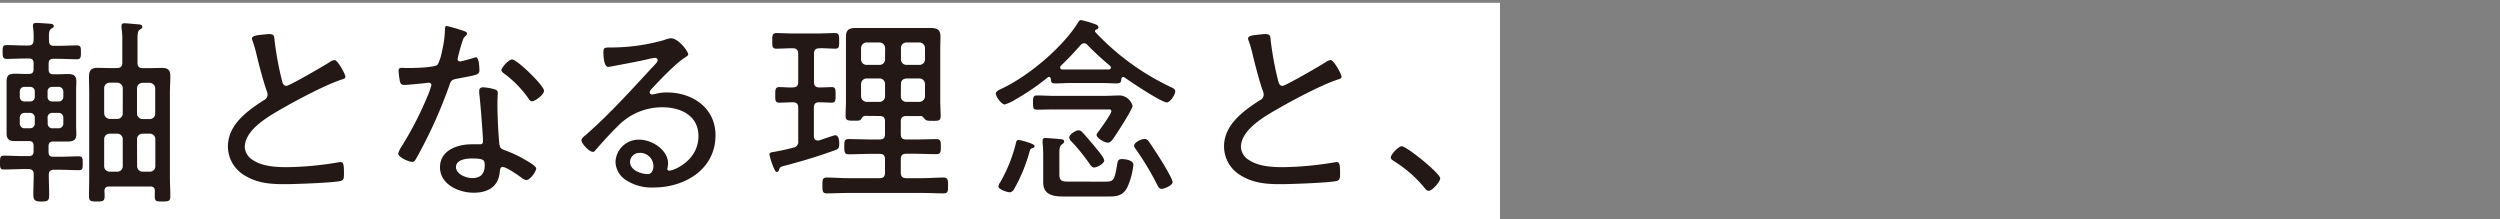
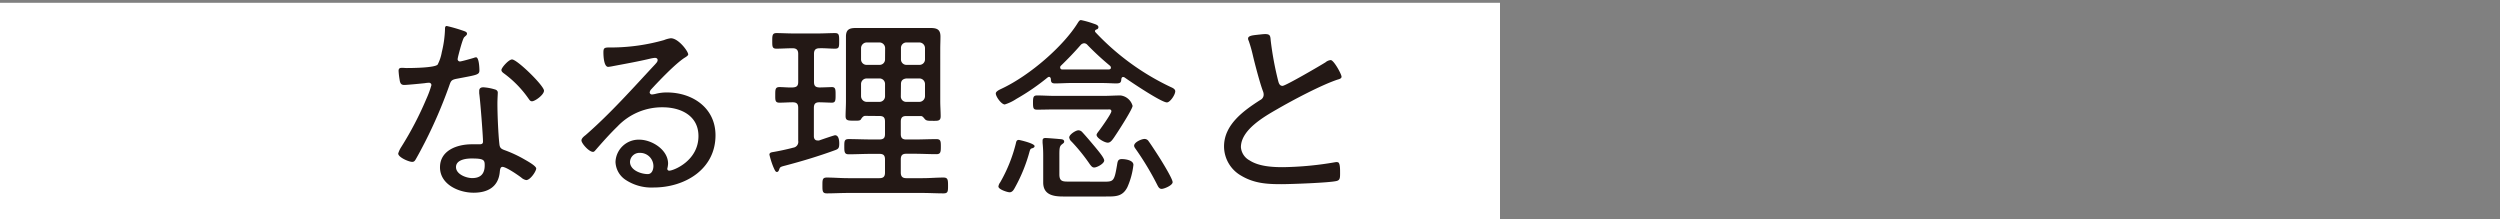
<svg xmlns="http://www.w3.org/2000/svg" viewBox="0 0 600 52.66">
  <rect x="0" y="0" width="600" height="52.66" fill="#808080" stroke="none" />
  <defs>
    <style>.cls-1{fill:#fff;}.cls-2{fill:#231815;}.cls-3{fill:none;}</style>
  </defs>
  <g id="レイヤー_2" data-name="レイヤー 2">
    <g id="文言">
      <rect class="cls-1" x="154" y="-153.34" width="51.99" height="360" transform="translate(153.34 206.66) rotate(-90)" />
-       <path class="cls-2" d="M13,11h1c1.44,0,2.93-.1,4.42-.1,1,0,1,.48,1,1.64s0,1.68-1,1.68c-1.49,0-3-.1-4.42-.1H12.82c-.82,0-1.15.34-1.15,1.15v1.4c0,.81.33,1.15,1.15,1.15h1.1c.82,0,1.63-.05,2.4-.05,1.35,0,2,.38,2,1.78,0,.67-.05,1.34-.05,2v8.64c0,.68.05,1.3.05,2,0,1.54-.82,1.78-2.26,1.78-.62,0-1.34,0-2.16,0h-1.1c-.82,0-1.15.34-1.15,1.15v1.35c0,.81.33,1.15,1.15,1.15h1.44c1.58,0,3.12-.1,4.7-.1.91,0,.91.48.91,1.68s0,1.64-.91,1.64c-1.58,0-3.12-.1-4.7-.1H13c-.86,0-1.29.34-1.29,1.25,0,1.63.09,3.26.09,4.85,0,1.34-.38,1.53-1.87,1.53S8,48.07,8,46.68c0-1.64.09-3.22.09-4.85,0-.91-.43-1.25-1.29-1.25H5.62c-1.54,0-3.12.1-4.71.1C0,40.68,0,40.2,0,39s.05-1.64.91-1.64c1.59,0,3.12.1,4.71.1H6.91c.82,0,1.15-.34,1.15-1.15V35c0-.81-.33-1.15-1.15-1.15H6c-.91,0-1.82,0-2.69,0-1.2,0-1.73-.63-1.73-1.78,0-.67,0-1.29,0-2V21.47c0-.62,0-1.29,0-2,0-1.35.63-1.78,1.92-1.78.82,0,1.64.05,2.5.05h.91c.82,0,1.15-.34,1.15-1.15v-1.4c0-.81-.33-1.15-1.15-1.15H6.05c-1.44,0-2.93.1-4.42.1-.91,0-1-.48-1-1.68s0-1.64,1-1.64c1.49,0,3,.1,4.42.1h.72c.91,0,1.29-.38,1.29-1.34a16.73,16.73,0,0,0-.14-3.08,1.24,1.24,0,0,1,0-.43c0-.48.34-.57.77-.57.62,0,2.55.14,3.22.19.33,0,1,.09,1,.53s-.34.48-.63.67c-.52.43-.57,1-.52,2.78C11.71,10.63,12.1,11,13,11ZM8.35,22A1.08,1.08,0,0,0,7.2,20.85H5.9A1.08,1.08,0,0,0,4.75,22v1.2A1.08,1.08,0,0,0,5.9,24.35H7.2A1.08,1.08,0,0,0,8.35,23.2ZM5.9,27.09a1.11,1.11,0,0,0-1.15,1.15v1.35a1.12,1.12,0,0,0,1.15,1.2H7.2a1.12,1.12,0,0,0,1.15-1.2V28.24A1.11,1.11,0,0,0,7.2,27.09ZM14,24.35a1.1,1.1,0,0,0,1.2-1.15V22A1.1,1.1,0,0,0,14,20.85H12.58A1.06,1.06,0,0,0,11.42,22v1.2a1.06,1.06,0,0,0,1.16,1.15Zm-2.55,5.24a1.1,1.1,0,0,0,1.16,1.2H14a1.13,1.13,0,0,0,1.2-1.2V28.24A1.12,1.12,0,0,0,14,27.09H12.58a1.09,1.09,0,0,0-1.16,1.15ZM37.16,45.86c0-.82-.34-1.1-1.11-1.1H26.21c-.77,0-1.1.28-1.15,1.1a9.63,9.63,0,0,1,.05,1.2c0,1.25-.44,1.3-1.88,1.3s-1.87-.1-1.87-1.25c0-1.54.05-3,.05-4.51V22.39c0-1.35-.05-2.64-.05-4s.43-2.11,2-2.11c.86,0,1.78.05,2.64.05H28c1,0,1.35-.39,1.35-1.35V10a18.28,18.28,0,0,0-.19-3.31V6.21c0-.53.33-.63.76-.63s3,.24,3.56.29c.28,0,.67.19.67.58s-.24.43-.62.67C33,7.5,33,8.22,33,10.24V15c0,1,.38,1.35,1.34,1.35H36.1c.91,0,1.82-.05,2.78-.05,1.44,0,2,.53,2,2s-.1,2.68-.1,4.08V42.6c0,1.48.1,3,.1,4.51,0,1.15-.43,1.25-1.87,1.25s-1.87,0-1.87-1.25ZM29.47,21.19a1.37,1.37,0,0,0-1.34-1.35H26.35A1.32,1.32,0,0,0,25,21.19v6a1.37,1.37,0,0,0,1.3,1.35h1.82a1.31,1.31,0,0,0,1.34-1.35ZM26.35,32.08A1.31,1.31,0,0,0,25,33.38v6.48a1.3,1.3,0,0,0,1.3,1.34h1.82a1.29,1.29,0,0,0,1.34-1.29V33.38a1.3,1.3,0,0,0-1.34-1.3Zm9.56-3.5a1.31,1.31,0,0,0,1.34-1.35v-6a1.37,1.37,0,0,0-1.34-1.35H34.23a1.32,1.32,0,0,0-1.35,1.35v6a1.37,1.37,0,0,0,1.3,1.35Zm-3,11.28a1.3,1.3,0,0,0,1.3,1.34h1.73a1.29,1.29,0,0,0,1.34-1.29V33.38a1.3,1.3,0,0,0-1.34-1.3H34.23a1.31,1.31,0,0,0-1.35,1.3Z" />
-       <path class="cls-2" d="M62.93,8.32c.58-.05,1.1-.14,1.68-.14,1.25,0,1.2.57,1.3,1.63a77,77,0,0,0,1.77,9.55c.15.58.34,1.25,1.06,1.25s9.12-4.9,10.32-5.66a2.25,2.25,0,0,1,1.25-.53c.72,0,2.59,3.36,2.59,4,0,.43-.58.58-.91.67-3.94,1.3-10.8,4.95-14.45,7.06-3.17,1.82-8.79,5-8.79,9.17a3.94,3.94,0,0,0,2.07,3.17c2.21,1.44,5.42,1.63,8,1.63a78.87,78.87,0,0,0,12.62-1.2,1.6,1.6,0,0,1,.48,0c.67,0,.63,1.68.63,2.74s0,1.58-.82,1.77c-1.68.44-11.09.77-13.3.77-3.45,0-6.48-.19-9.55-2a8.1,8.1,0,0,1-4.18-7.06c0-5.23,4.71-8.59,8.69-11.14a1.42,1.42,0,0,0,.82-1.25,2.16,2.16,0,0,0-.15-.81c-.76-2-1.92-6.43-2.44-8.64a32.71,32.71,0,0,0-1-3.51,1,1,0,0,1-.15-.53C60.48,8.51,61.83,8.46,62.93,8.32Z" />
      <path class="cls-2" d="M111.51,7.5c.24.1.57.24.57.58s-.29.48-.67.86-1.2,3.6-1.39,4.33a8.8,8.8,0,0,0-.19.91.55.55,0,0,0,.57.57c.34,0,2.88-.72,3.31-.86a2.19,2.19,0,0,1,.53-.14c.72,0,.82,2.54.82,3.12,0,1.1-.58,1.1-5.28,2-1.59.29-1.54.53-2.07,2A112.57,112.57,0,0,1,102,34.1c-.72,1.39-1.44,2.78-2.25,4.18-.2.33-.39.57-.82.57-.82,0-3.36-1.1-3.36-2a6,6,0,0,1,.77-1.63,79.92,79.92,0,0,0,6-11.52,23.27,23.27,0,0,0,1.2-3.26.56.56,0,0,0-.58-.58,6.39,6.39,0,0,0-1,.1c-.76.09-4.32.43-4.94.43-.77,0-1-.43-1.11-1.25A17.62,17.62,0,0,1,95.66,17c0-.58.29-.72.82-.72.38,0,.77.05,1.1.05,1.3,0,6.73-.05,7.45-.82a10.16,10.16,0,0,0,1-3A26,26,0,0,0,106.8,7c0-.33,0-.76.43-.76A37.81,37.81,0,0,1,111.51,7.5Zm7.15,13.93c.43.09.81.33.81.81,0,.19-.09,1.63-.09,2.59,0,2.55.19,7.3.48,9.8.09.86.43,1.1,1.2,1.39a29.7,29.7,0,0,1,4.85,2.26c.57.33,2.78,1.53,2.78,2.16s-1.39,2.78-2.4,2.78a2.44,2.44,0,0,1-1.2-.62c-.77-.58-3.6-2.55-4.51-2.55-.53,0-.58.77-.63,1.2-.33,3.6-2.88,5-6.28,5-3.6,0-8.07-2-8.07-6.09s4.13-5.53,7.63-5.53c.58,0,1.2,0,1.78,0s.91-.09.91-.67c0-1.39-.67-10-.91-11.57v-.57c0-.63.38-.87,1-.87A12,12,0,0,1,118.66,21.43ZM109.44,40.1c0,1.73,2.45,2.64,3.89,2.64,2.06,0,3-1.06,3-3.07,0-1.2-.15-1.63-2.93-1.63C112,38,109.44,38.28,109.44,40.1Zm21.12-18.34c0,1-2.16,2.55-2.88,2.55-.43,0-.62-.34-.86-.68a25.65,25.65,0,0,0-5.86-6c-.29-.2-.62-.48-.62-.82,0-.58,1.77-2.54,2.54-2.54C124.08,14.23,130.56,20.56,130.56,21.76Z" />
      <path class="cls-2" d="M165.17,13.07c0,.29-.67.68-.91.82-2.26,1.49-6.1,5.52-8,7.58a1.34,1.34,0,0,0-.34.72.54.54,0,0,0,.58.48,5.87,5.87,0,0,0,.82-.14,10.64,10.64,0,0,1,2.73-.34c6.15,0,11.67,3.7,11.67,10.28,0,8.16-7.35,12.53-14.84,12.53a11.26,11.26,0,0,1-6.86-1.92,5.37,5.37,0,0,1-2.3-4.23,5.56,5.56,0,0,1,5.71-5.33c3,0,6.91,2.4,6.91,5.76a5.87,5.87,0,0,1-.19,1.2.45.45,0,0,0,.48.48c1,0,7-2.35,7-8.3,0-4.9-4.23-6.91-8.59-6.91a14.76,14.76,0,0,0-10.85,4.6c-1.78,1.73-3.46,3.61-5.09,5.48-.29.33-.48.62-.77.62-1,0-2.78-2.06-2.78-2.74,0-.52.62-1,1-1.29,6-5.23,11.28-11.19,16.7-17,.24-.29.58-.58.58-1s-.34-.53-.67-.53a7.31,7.31,0,0,0-.92.14c-3,.72-6,1.25-9.07,1.83a10,10,0,0,1-1.2.19c-1.06,0-1.15-2.69-1.15-3.46,0-1.1.24-1.2,1.58-1.2h.87a46.87,46.87,0,0,0,12.09-1.77A6.51,6.51,0,0,1,161,9.18C162.82,9.18,165.17,12.31,165.17,13.07ZM153.55,36.69a2.26,2.26,0,0,0-2.35,2.16c0,2,2.64,2.93,4.27,2.93,1,0,1.35-1.1,1.35-1.92A3.19,3.19,0,0,0,153.55,36.69Z" />
      <path class="cls-2" d="M199.63,20.9c.91,0,.91.57.91,1.87s0,1.87-.91,1.87c-.53,0-2.25-.09-3-.09-.92,0-1.3.38-1.3,1.34v6.82c0,.52.24,1,.86,1a1.29,1.29,0,0,0,.39,0c.58-.2,3.6-1.25,3.84-1.25.91,0,1,1.34,1,2,0,1.05-.19,1.29-1,1.58-3.94,1.44-7.92,2.64-11.95,3.7-1.3.33-1.25.38-1.49,1-.1.29-.24.53-.53.53S186,41,185.57,40a20.13,20.13,0,0,1-.91-2.88c0-.58.67-.58,1.15-.68,1.15-.19,3.36-.67,4.56-1a1.4,1.4,0,0,0,1.2-1.64V25.89c0-1-.39-1.34-1.35-1.34s-2.11.09-3.16.09-1-.62-1-1.87,0-1.87,1-1.87,2.16.14,3.16.09,1.35-.38,1.35-1.34V12.93c0-.91-.39-1.35-1.35-1.35-1.29,0-2.59.1-3.88.1-1,0-1-.53-1-1.82s0-1.92,1-1.92c1.29,0,2.73.09,4.12.09h5.81c1.4,0,2.83-.09,4.13-.09,1,0,1,.52,1,1.92s0,1.82-1,1.82c-1.25,0-2.45-.14-3.69-.1-1,0-1.35.44-1.35,1.35v6.72c0,1,.38,1.3,1.3,1.34C197,21,199.58,20.9,199.63,20.9Zm8,6.91c-.43,0-.77.43-1,.82s-.81.33-1.77.33c-1.39,0-1.92-.05-1.92-1.1s.09-2.4.09-3.6V11.78c0-1,0-2,0-3,0-1.68.81-2.06,2.35-2.06,1,0,2.06,0,3.07,0h11.86c1,0,2,0,3,0,1.54,0,2.4.33,2.4,2.06,0,1-.05,2-.05,3V24.26c0,1.25.1,2.45.1,3.65S225,29,223.78,29c-.86,0-1.39,0-1.73-.33s-.57-.82-1.05-.82h-3.51c-.91,0-1.3.38-1.3,1.34v3c0,.91.39,1.29,1.3,1.29h1.87c1.78,0,3.6-.09,5.38-.09,1.06,0,1.06.58,1.06,1.82S225.75,37,224.74,37c-1.78,0-3.55-.1-5.38-.1h-1.87c-.91,0-1.3.38-1.3,1.35v3.16c0,.92.39,1.35,1.3,1.35h3.94c1.68,0,3.36-.15,5-.15,1.05,0,1.1.53,1.1,1.92s0,1.88-1.1,1.88c-1.68,0-3.36-.1-5-.1H203.52c-1.73,0-3.41.1-5.09.1-1.05,0-1.05-.58-1.05-1.92s0-1.88,1.05-1.88c1.68,0,3.36.15,5.09.15h7.54c1,0,1.34-.43,1.34-1.35V38.28c0-1-.38-1.35-1.34-1.35h-2c-1.82,0-3.6.1-5.37.1-1,0-1.06-.53-1.06-1.83s0-1.82,1.06-1.82c1.77,0,3.6.09,5.37.09h2c1,0,1.34-.38,1.34-1.29v-3c0-1-.38-1.34-1.34-1.34Zm4.8-16.27a1.37,1.37,0,0,0-1.29-1.35H208a1.38,1.38,0,0,0-1.35,1.35v2.69A1.32,1.32,0,0,0,208,15.57h3.12a1.3,1.3,0,0,0,1.29-1.34ZM208,18.83a1.35,1.35,0,0,0-1.35,1.35v2.93A1.38,1.38,0,0,0,208,24.45h3.07a1.34,1.34,0,0,0,1.34-1.34V20.18a1.31,1.31,0,0,0-1.34-1.35Zm12.62-3.26A1.32,1.32,0,0,0,222,14.23V11.54a1.37,1.37,0,0,0-1.3-1.35h-3.17a1.31,1.31,0,0,0-1.3,1.35v2.69a1.31,1.31,0,0,0,1.3,1.34Zm-4.42,7.54a1.28,1.28,0,0,0,1.3,1.34h3.12A1.38,1.38,0,0,0,222,23.11V20.18a1.35,1.35,0,0,0-1.35-1.35h-3.12c-.82.1-1.3.48-1.3,1.35Z" />
      <path class="cls-2" d="M251.76,18.45c-.14,0-.24.1-.33.14a53.72,53.72,0,0,1-7.49,5.14,10.92,10.92,0,0,1-2.79,1.34c-.81,0-2.16-1.87-2.16-2.64,0-.43.67-.81,1.3-1.1,7.1-3.31,15.12-10.51,18.38-15.84.2-.29.39-.67.77-.67a20.62,20.62,0,0,1,2.64.72c.77.28,1.54.43,1.54,1a.55.55,0,0,1-.43.52c-.2.05-.39.2-.39.39s.05.19.15.33A59.77,59.77,0,0,0,281,20.9c.44.19,1.06.48,1.06,1,0,.86-1.25,2.68-2,2.68-1.34,0-8.78-5-10.17-6a.93.93,0,0,0-.34-.1c-.29,0-.38.24-.43.48-.05.86-.24,1.06-1.3,1.06-.77,0-1.92-.1-3.74-.1h-6.87c-1.34,0-2.68.1-4,.1-.81,0-1-.29-1-1.06C252.15,18.69,252.05,18.45,251.76,18.45Zm-3.89,17.09c-.48.14-.57.14-.77.81a38.47,38.47,0,0,1-3.45,8.55c-.29.53-.63,1.25-1.35,1.25-.48,0-2.68-.67-2.68-1.39a2.1,2.1,0,0,1,.43-1,36.19,36.19,0,0,0,3.74-9.27c.1-.43.15-.91.72-.91.15,0,3.79.82,3.79,1.49C248.3,35.3,248.11,35.44,247.87,35.54ZM253,26.27c-1.34,0-2.69.05-4.08.05-.91,0-1-.33-1-1.68s.1-1.73,1-1.73c1.39,0,2.74.1,4.08.1h12c1.3,0,2.64-.1,3.94-.1a3.42,3.42,0,0,1,2.88,2.5c0,.72-3.08,5.52-3.65,6.38-1.11,1.68-1.54,2.45-2.31,2.45s-2.68-1.1-2.68-1.87c0-.29.48-.82.67-1.1.48-.63,2.88-4,2.88-4.56s-.53-.44-.87-.44ZM265.2,43.6c2.07,0,2.26-.28,2.88-3.93.15-.91.19-1.49,1.15-1.49s2.79.29,2.79,1.39a18.14,18.14,0,0,1-1.44,5.33c-1.15,2.3-2.83,2.26-5.14,2.26H255.12c-2.4,0-4.75-.44-4.75-3.36,0-.68,0-1.35,0-2V37.27a29,29,0,0,0-.15-3c0-.19,0-.33,0-.53,0-.43.23-.62.67-.62s2.78.19,3.26.24,1.25,0,1.25.62c0,.29-.19.39-.43.58-.67.48-.72.91-.72,2.69v4.61c0,1.77.91,1.72,2.4,1.72Zm-5-33.22a1.25,1.25,0,0,0-.86.44c-1.49,1.72-3.08,3.36-4.71,4.94a.54.54,0,0,0-.19.43.47.47,0,0,0,.53.48c.72,0,1.53,0,2.25,0h6.87c.67,0,1.34,0,2,0,.24,0,.53-.09.53-.43a.68.68,0,0,0-.19-.43,66.37,66.37,0,0,1-5.42-5A1.11,1.11,0,0,0,260.21,10.38Zm2.4,29.82c-.48,0-.72-.39-1-.72A43.55,43.55,0,0,0,257.19,34a1.64,1.64,0,0,1-.58-1c0-.72,1.58-1.73,2.21-1.73a1.27,1.27,0,0,1,.91.43c1.06,1.15,2.06,2.35,3.07,3.55.82,1,2.21,2.64,2.21,3.27C265,39.28,263.28,40.2,262.61,40.2Zm16.18,5.13c-.58,0-.82-.53-1.06-1a68.84,68.84,0,0,0-5-8.35c-.19-.29-.53-.67-.53-1,0-.86,1.78-1.63,2.5-1.63a1.15,1.15,0,0,1,1,.58c.48.62,2.5,3.74,3,4.56s2.74,4.46,2.74,5.23S279.41,45.33,278.79,45.33Z" />
      <path class="cls-2" d="M302,8.32c.58-.05,1.1-.14,1.68-.14,1.25,0,1.2.57,1.3,1.63a77,77,0,0,0,1.77,9.55c.15.58.34,1.25,1.06,1.25s9.12-4.9,10.32-5.66a2.25,2.25,0,0,1,1.25-.53c.72,0,2.59,3.36,2.59,4,0,.43-.58.58-.91.67-3.94,1.3-10.8,4.95-14.45,7.06-3.17,1.82-8.79,5-8.79,9.17a3.94,3.94,0,0,0,2.07,3.17c2.21,1.44,5.42,1.63,8,1.63a78.87,78.87,0,0,0,12.62-1.2,1.6,1.6,0,0,1,.48,0c.67,0,.63,1.68.63,2.74s-.05,1.58-.82,1.77c-1.68.44-11.09.77-13.3.77-3.45,0-6.48-.19-9.55-2a8.1,8.1,0,0,1-4.18-7.06c0-5.23,4.71-8.59,8.69-11.14a1.42,1.42,0,0,0,.82-1.25,2.16,2.16,0,0,0-.15-.81c-.76-2-1.92-6.43-2.44-8.64a32.71,32.71,0,0,0-1-3.51,1,1,0,0,1-.15-.53C299.52,8.51,300.87,8.46,302,8.32Z" />
-       <path class="cls-2" d="M345.65,42.79c0,.81-1.87,3-2.78,3-.44,0-.72-.38-1-.72a29.42,29.42,0,0,0-7.3-6.38c-.34-.24-.77-.43-.77-.92,0-.76,1.92-2.68,2.59-2.68C337.63,35.11,345.65,41.64,345.65,42.79Z" />
-       <rect id="_スライス_" data-name="&lt;スライス&gt;" class="cls-3" width="600" height="52" />
    </g>
  </g>
</svg>